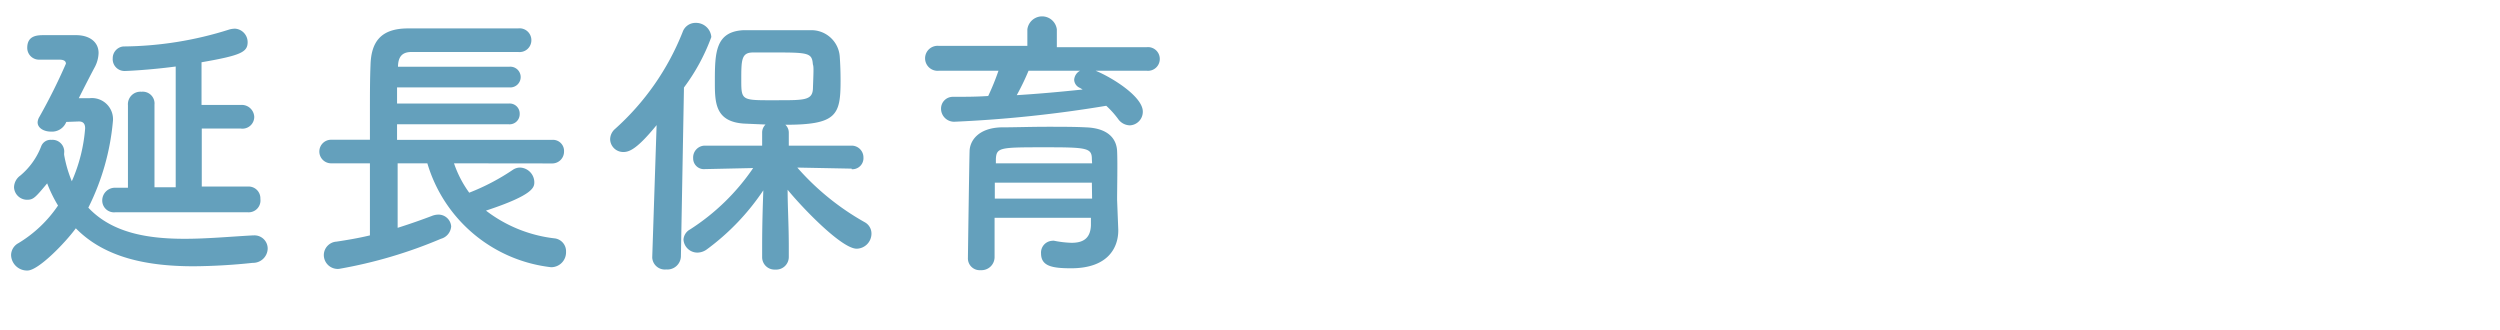
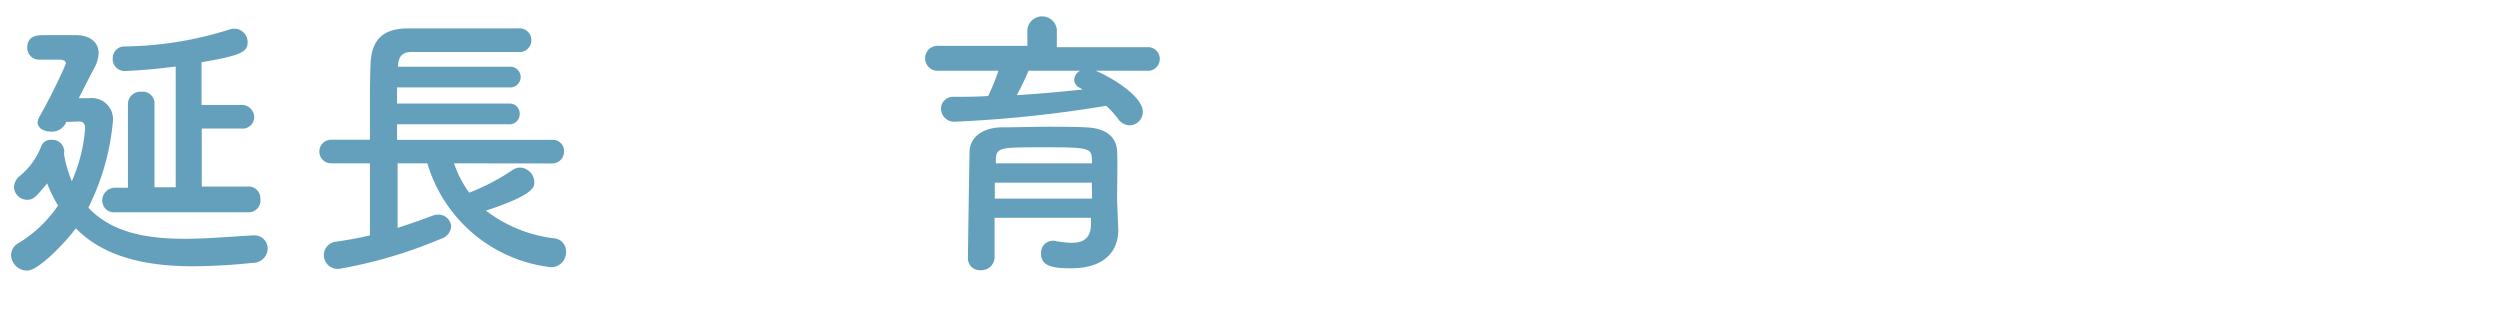
<svg xmlns="http://www.w3.org/2000/svg" viewBox="0 0 212 28">
  <g fill="#64a0bc">
    <path d="m5.62 10.34a1.3 1.3 0 0 1 -1.3.82c-.58 0-1.13-.29-1.13-.79a1 1 0 0 1 .15-.46 49.27 49.27 0 0 0 2.25-4.51c0-.29-.31-.34-.55-.34h-1.73a1 1 0 0 1 -1-1c0-1.08.89-1.08 1.47-1.08h2.66c1.13 0 1.92.56 1.92 1.52a2.74 2.74 0 0 1 -.36 1.26c-.22.41-.79 1.51-1.32 2.57h.89a1.79 1.79 0 0 1 2 2 20.35 20.35 0 0 1 -2.08 7.28c2 2.13 5 2.64 8.16 2.64 1.94 0 3.93-.19 5.81-.29h.07a1.12 1.12 0 0 1 1.17 1.13 1.24 1.24 0 0 1 -1.27 1.2 50.43 50.43 0 0 1 -5 .29c-3.89 0-7.53-.7-10-3.22-.89 1.22-3.17 3.58-4.1 3.58a1.35 1.35 0 0 1 -1.39-1.32 1.17 1.17 0 0 1 .62-1 10.75 10.75 0 0 0 3.36-3.19 11.8 11.8 0 0 1 -.92-1.88c-1 1.2-1.17 1.39-1.7 1.39a1.11 1.11 0 0 1 -1.11-1.05 1.25 1.25 0 0 1 .53-1 6.07 6.07 0 0 0 1.78-2.5.85.85 0 0 1 .86-.53 1 1 0 0 1 1.08.87 1 1 0 0 1 0 .24 1.09 1.09 0 0 0 0 .17 10.69 10.69 0 0 0 .65 2.23 13.64 13.64 0 0 0 1.13-4.49c0-.46-.24-.58-.53-.58zm4.17 7.66a1 1 0 0 1 -1.12-1 1.08 1.08 0 0 1 1.12-1.08h1.06v-7a1.06 1.06 0 0 1 1.15-1.14 1 1 0 0 1 1.1 1.1v7h1.8v-10.24c-2.18.29-4.1.38-4.34.38a1 1 0 0 1 -1-1.08 1 1 0 0 1 .89-1 30.35 30.35 0 0 0 9-1.44 2 2 0 0 1 .48-.07 1.15 1.15 0 0 1 1.07 1.14c0 .85-.57 1.13-3.91 1.71v.1 3.52h3.32a1.06 1.06 0 0 1 1.15 1 1 1 0 0 1 -1.15 1h-3.3v4.92h3.89a1 1 0 0 1 1.08 1.05 1 1 0 0 1 -1.08 1.13z" />
    <path d="m38.5 13.85a9.31 9.31 0 0 0 1.29 2.49 18.72 18.72 0 0 0 3.7-1.94 1.09 1.09 0 0 1 .62-.19 1.26 1.26 0 0 1 1.2 1.22c0 .43 0 1.08-4.1 2.43a11.75 11.75 0 0 0 5.79 2.35 1.1 1.1 0 0 1 1 1.15 1.26 1.26 0 0 1 -1.27 1.3 12.41 12.41 0 0 1 -10.49-8.81h-2.52v5.47c1.08-.34 2.09-.7 2.88-1a1.55 1.55 0 0 1 .53-.12 1.08 1.08 0 0 1 1.13 1 1.18 1.18 0 0 1 -.87 1.05 39.39 39.39 0 0 1 -8.64 2.55 1.18 1.18 0 0 1 -1.29-1.18 1.15 1.15 0 0 1 1.08-1.13c.93-.14 1.92-.31 2.83-.53v-6.11h-3.29a1 1 0 0 1 -1-1 1 1 0 0 1 1-1h3.29c0-.77 0-1.59 0-2.43 0-1.34 0-2.71.05-3.89.05-2 .89-3.09 3.1-3.12h5.74 3.67a1 1 0 0 1 1.13 1 1 1 0 0 1 -1.11 1h-.05c-1.29 0-2.73 0-4.15 0-1.73 0-3.43 0-4.87 0-.84 0-1.1.48-1.13 1.18v.07h9.43a.88.88 0 1 1 0 1.75h-9.51v1.37h9.48a.85.85 0 0 1 .92.87.86.86 0 0 1 -.92.89h-9.48v1.32h13.16a.94.94 0 0 1 1 1 1 1 0 0 1 -1 1z" />
-     <path d="m55.68 10.61c-1.63 2-2.3 2.28-2.81 2.28a1.11 1.11 0 0 1 -1.13-1.08 1.18 1.18 0 0 1 .41-.87 21.78 21.78 0 0 0 5.74-8.23 1.15 1.15 0 0 1 1.11-.77 1.3 1.3 0 0 1 1.32 1.2 16.73 16.73 0 0 1 -2.32 4.28l-.26 14.35a1.15 1.15 0 0 1 -1.25 1.08 1.07 1.07 0 0 1 -1.18-1v-.05zm16.54 3.69-4.61-.09a21.79 21.79 0 0 0 5.71 4.63 1.09 1.09 0 0 1 .58 1 1.28 1.28 0 0 1 -1.25 1.25c-1.3 0-4.68-3.55-5.86-5 0 1.42.1 3 .1 4.83v.88a1.07 1.07 0 0 1 -1.15 1.06 1.05 1.05 0 0 1 -1.11-1.06v-.88c0-1.83.05-3.36.1-4.78a20 20 0 0 1 -4.78 5 1.38 1.38 0 0 1 -.79.28 1.18 1.18 0 0 1 -1.2-1.1 1.05 1.05 0 0 1 .55-.86 18.59 18.59 0 0 0 5.36-5.21l-4.09.09a.91.91 0 0 1 -1-.93 1 1 0 0 1 1-1.06h4.85v-1.1a.94.94 0 0 1 .29-.69l-1.85-.08c-2.45-.17-2.45-1.82-2.45-3.57 0-2.45.05-4.23 2.43-4.35h2.62 3.07a2.41 2.41 0 0 1 2.47 2.23c.05.7.07 1.37.07 2.07 0 2.9-.33 3.72-4.68 3.72a.91.91 0 0 1 .29.67v1.1h5.33a1 1 0 0 1 1 1 .94.94 0 0 1 -1 1zm-3.29-8.85c-.07-.94-.36-1-3.07-1-.75 0-1.47 0-2 0-1 0-1 .64-1 2.39s.08 1.66 3.08 1.66c2.37 0 3 0 3-1.1.06-1.59.06-1.74-.01-1.95z" />
    <path d="m92.91 6c1.46.6 4 2.21 4 3.46a1.15 1.15 0 0 1 -1.1 1.17 1.25 1.25 0 0 1 -1-.55 7.74 7.74 0 0 0 -1-1.11 106.29 106.29 0 0 1 -12.81 1.35 1.11 1.11 0 0 1 -1.2-1.11 1 1 0 0 1 1-1c1 0 2 0 3-.07a20.71 20.71 0 0 0 .87-2.14h-5.06a1.06 1.06 0 1 1 0-2.11h7.51v-1.4a1.26 1.26 0 0 1 2.5 0v1.51h7.63a1 1 0 0 1 1.1 1 1 1 0 0 1 -1.1 1zm1.92 13.49v.05c0 1.41-.82 3.21-4 3.21-1.64 0-2.55-.19-2.55-1.27a1 1 0 0 1 .94-1.06.47.47 0 0 1 .19 0 8.62 8.62 0 0 0 1.46.17c.92 0 1.59-.32 1.64-1.47 0-.19 0-.41 0-.65h-8.17v3.36a1.11 1.11 0 0 1 -1.18 1.08 1 1 0 0 1 -1.08-1.05c0-.24.12-8.62.14-9 0-.93.75-2 2.67-2.06 1.13 0 2.54-.05 3.94-.05 1.15 0 2.28 0 3.26.05 1.92.07 2.59 1 2.64 2s0 3.19 0 4.15zm-2.24-4h-8.23v1.35h8.25zm0-2c0-.94-.41-1-3.89-1-3.91 0-4.2 0-4.25 1v.36h8.16zm-5.37-7.49a20.51 20.51 0 0 1 -1 2.07c1.92-.12 3.79-.29 5.59-.48l-.24-.14a.78.78 0 0 1 -.48-.68.93.93 0 0 1 .5-.77z" />
  </g>
</svg>